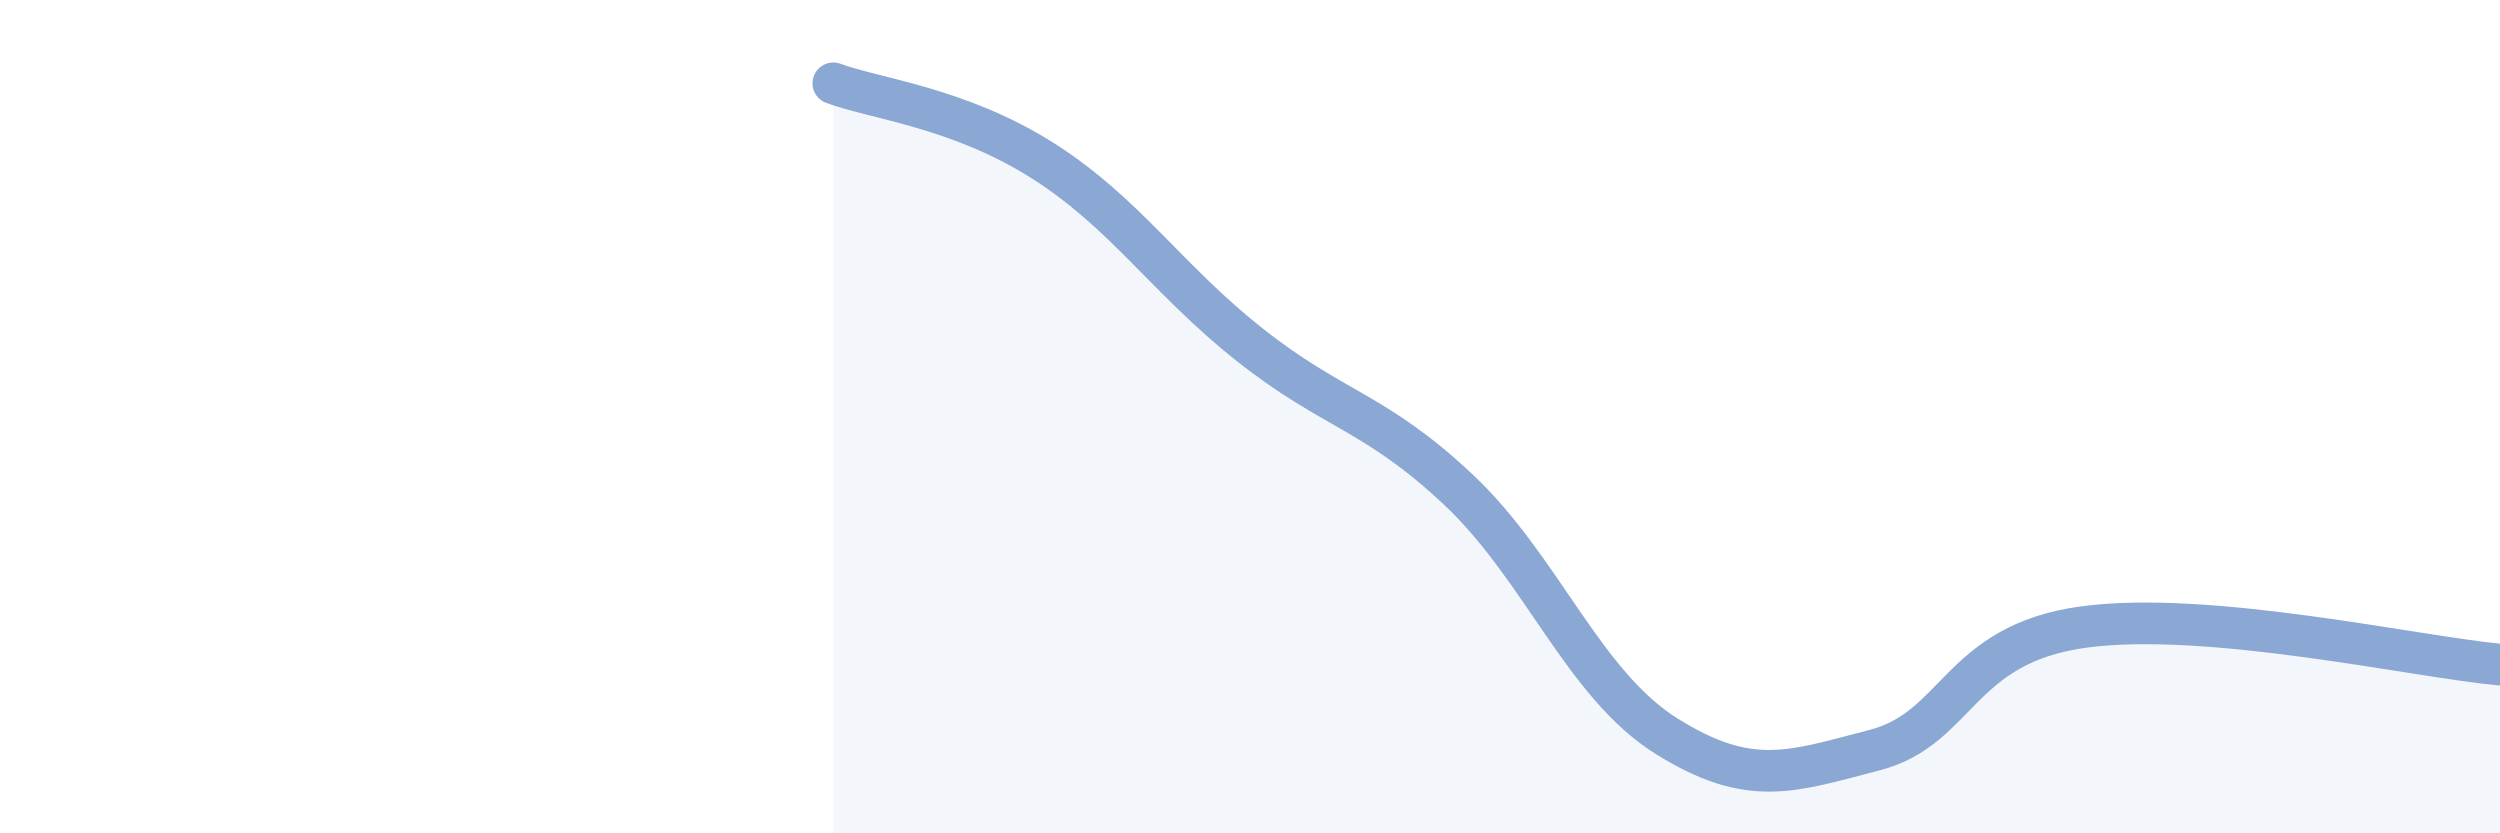
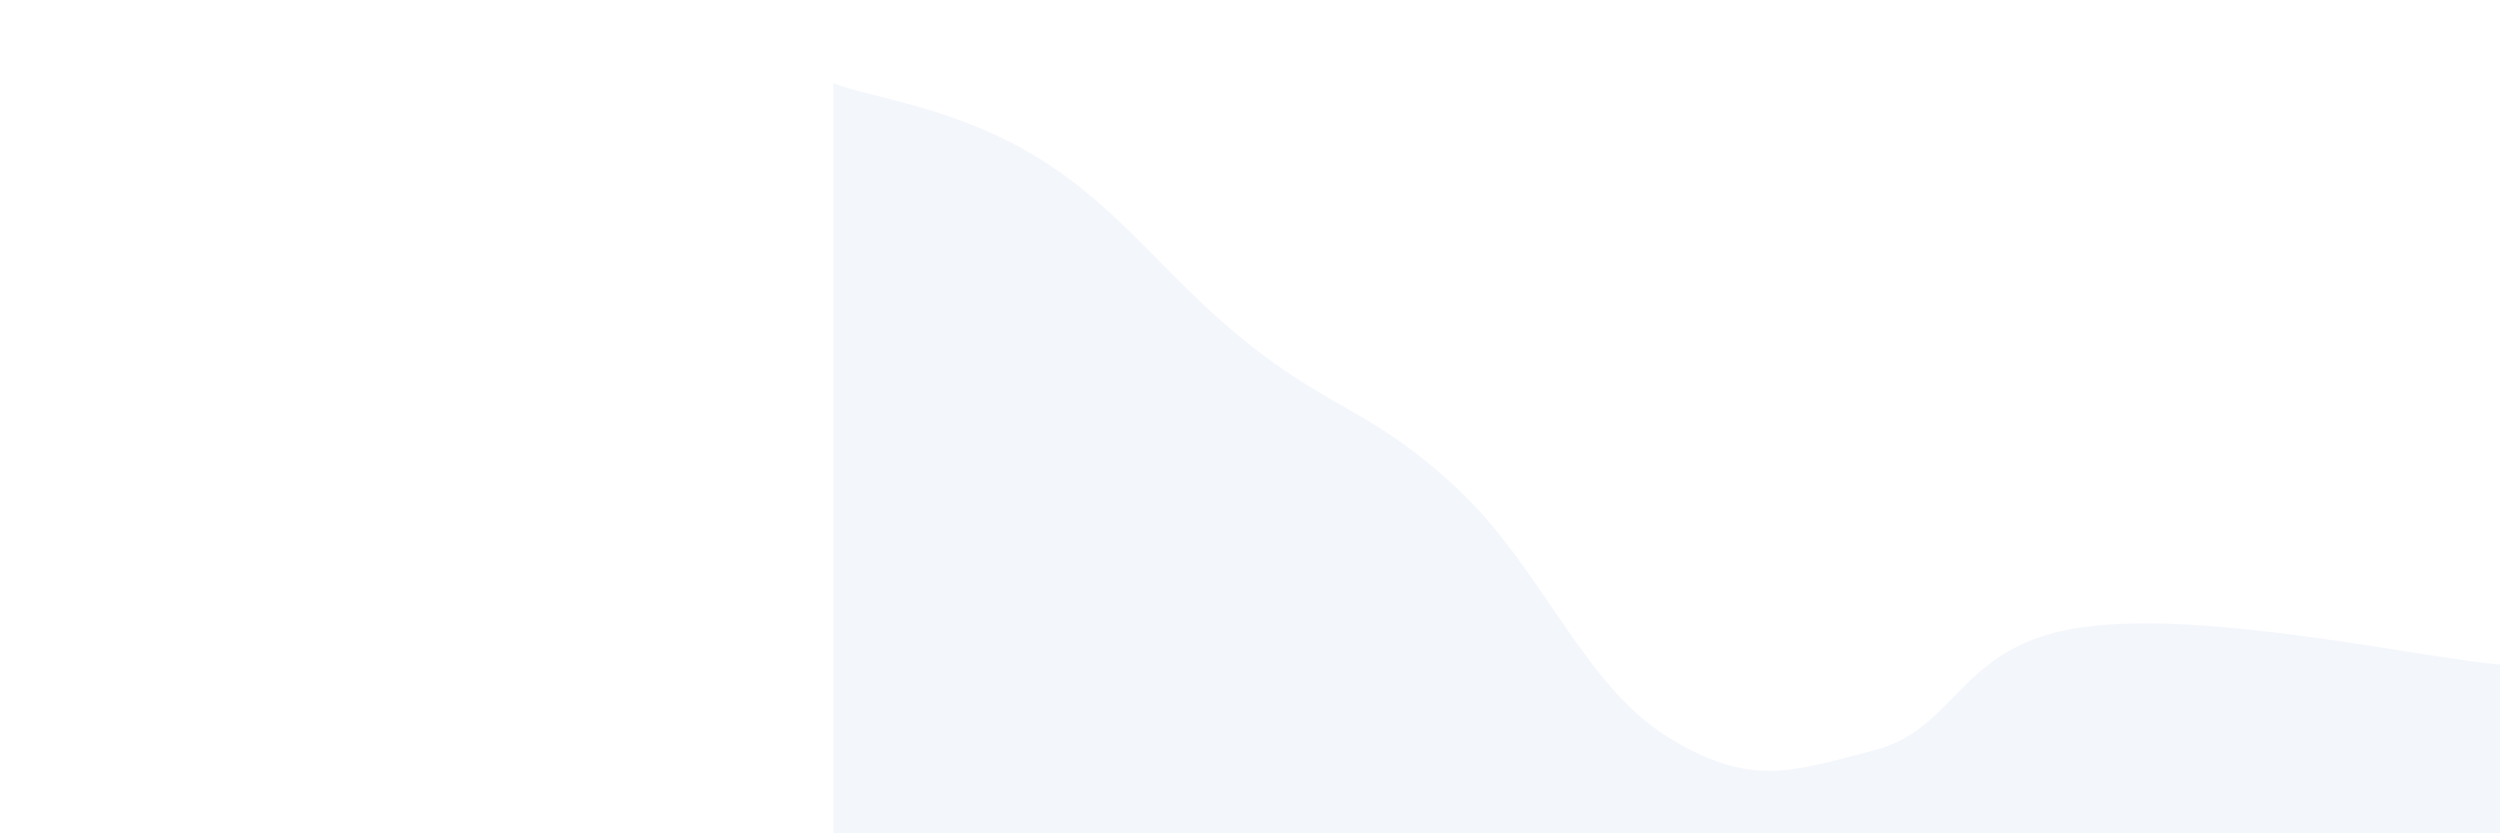
<svg xmlns="http://www.w3.org/2000/svg" width="60" height="20" viewBox="0 0 60 20">
  <path d="M 20,2 C 21,2.37 23,2.58 25,3.84 C 27,5.1 28,6.7 30,8.28 C 32,9.86 33,9.87 35,11.75 C 37,13.63 38,16.42 40,17.67 C 42,18.92 43,18.52 45,18 C 47,17.48 47,15.46 50,15.05 C 53,14.64 58,15.77 60,15.95L60 20L20 20Z" fill="#8ba7d3" opacity="0.1" stroke-linecap="round" stroke-linejoin="round" />
-   <path d="M 20,2 C 21,2.37 23,2.58 25,3.84 C 27,5.1 28,6.7 30,8.28 C 32,9.86 33,9.87 35,11.75 C 37,13.63 38,16.42 40,17.67 C 42,18.92 43,18.52 45,18 C 47,17.48 47,15.46 50,15.05 C 53,14.64 58,15.77 60,15.95" stroke="#8ba7d3" stroke-width="1" fill="none" stroke-linecap="round" stroke-linejoin="round" />
</svg>